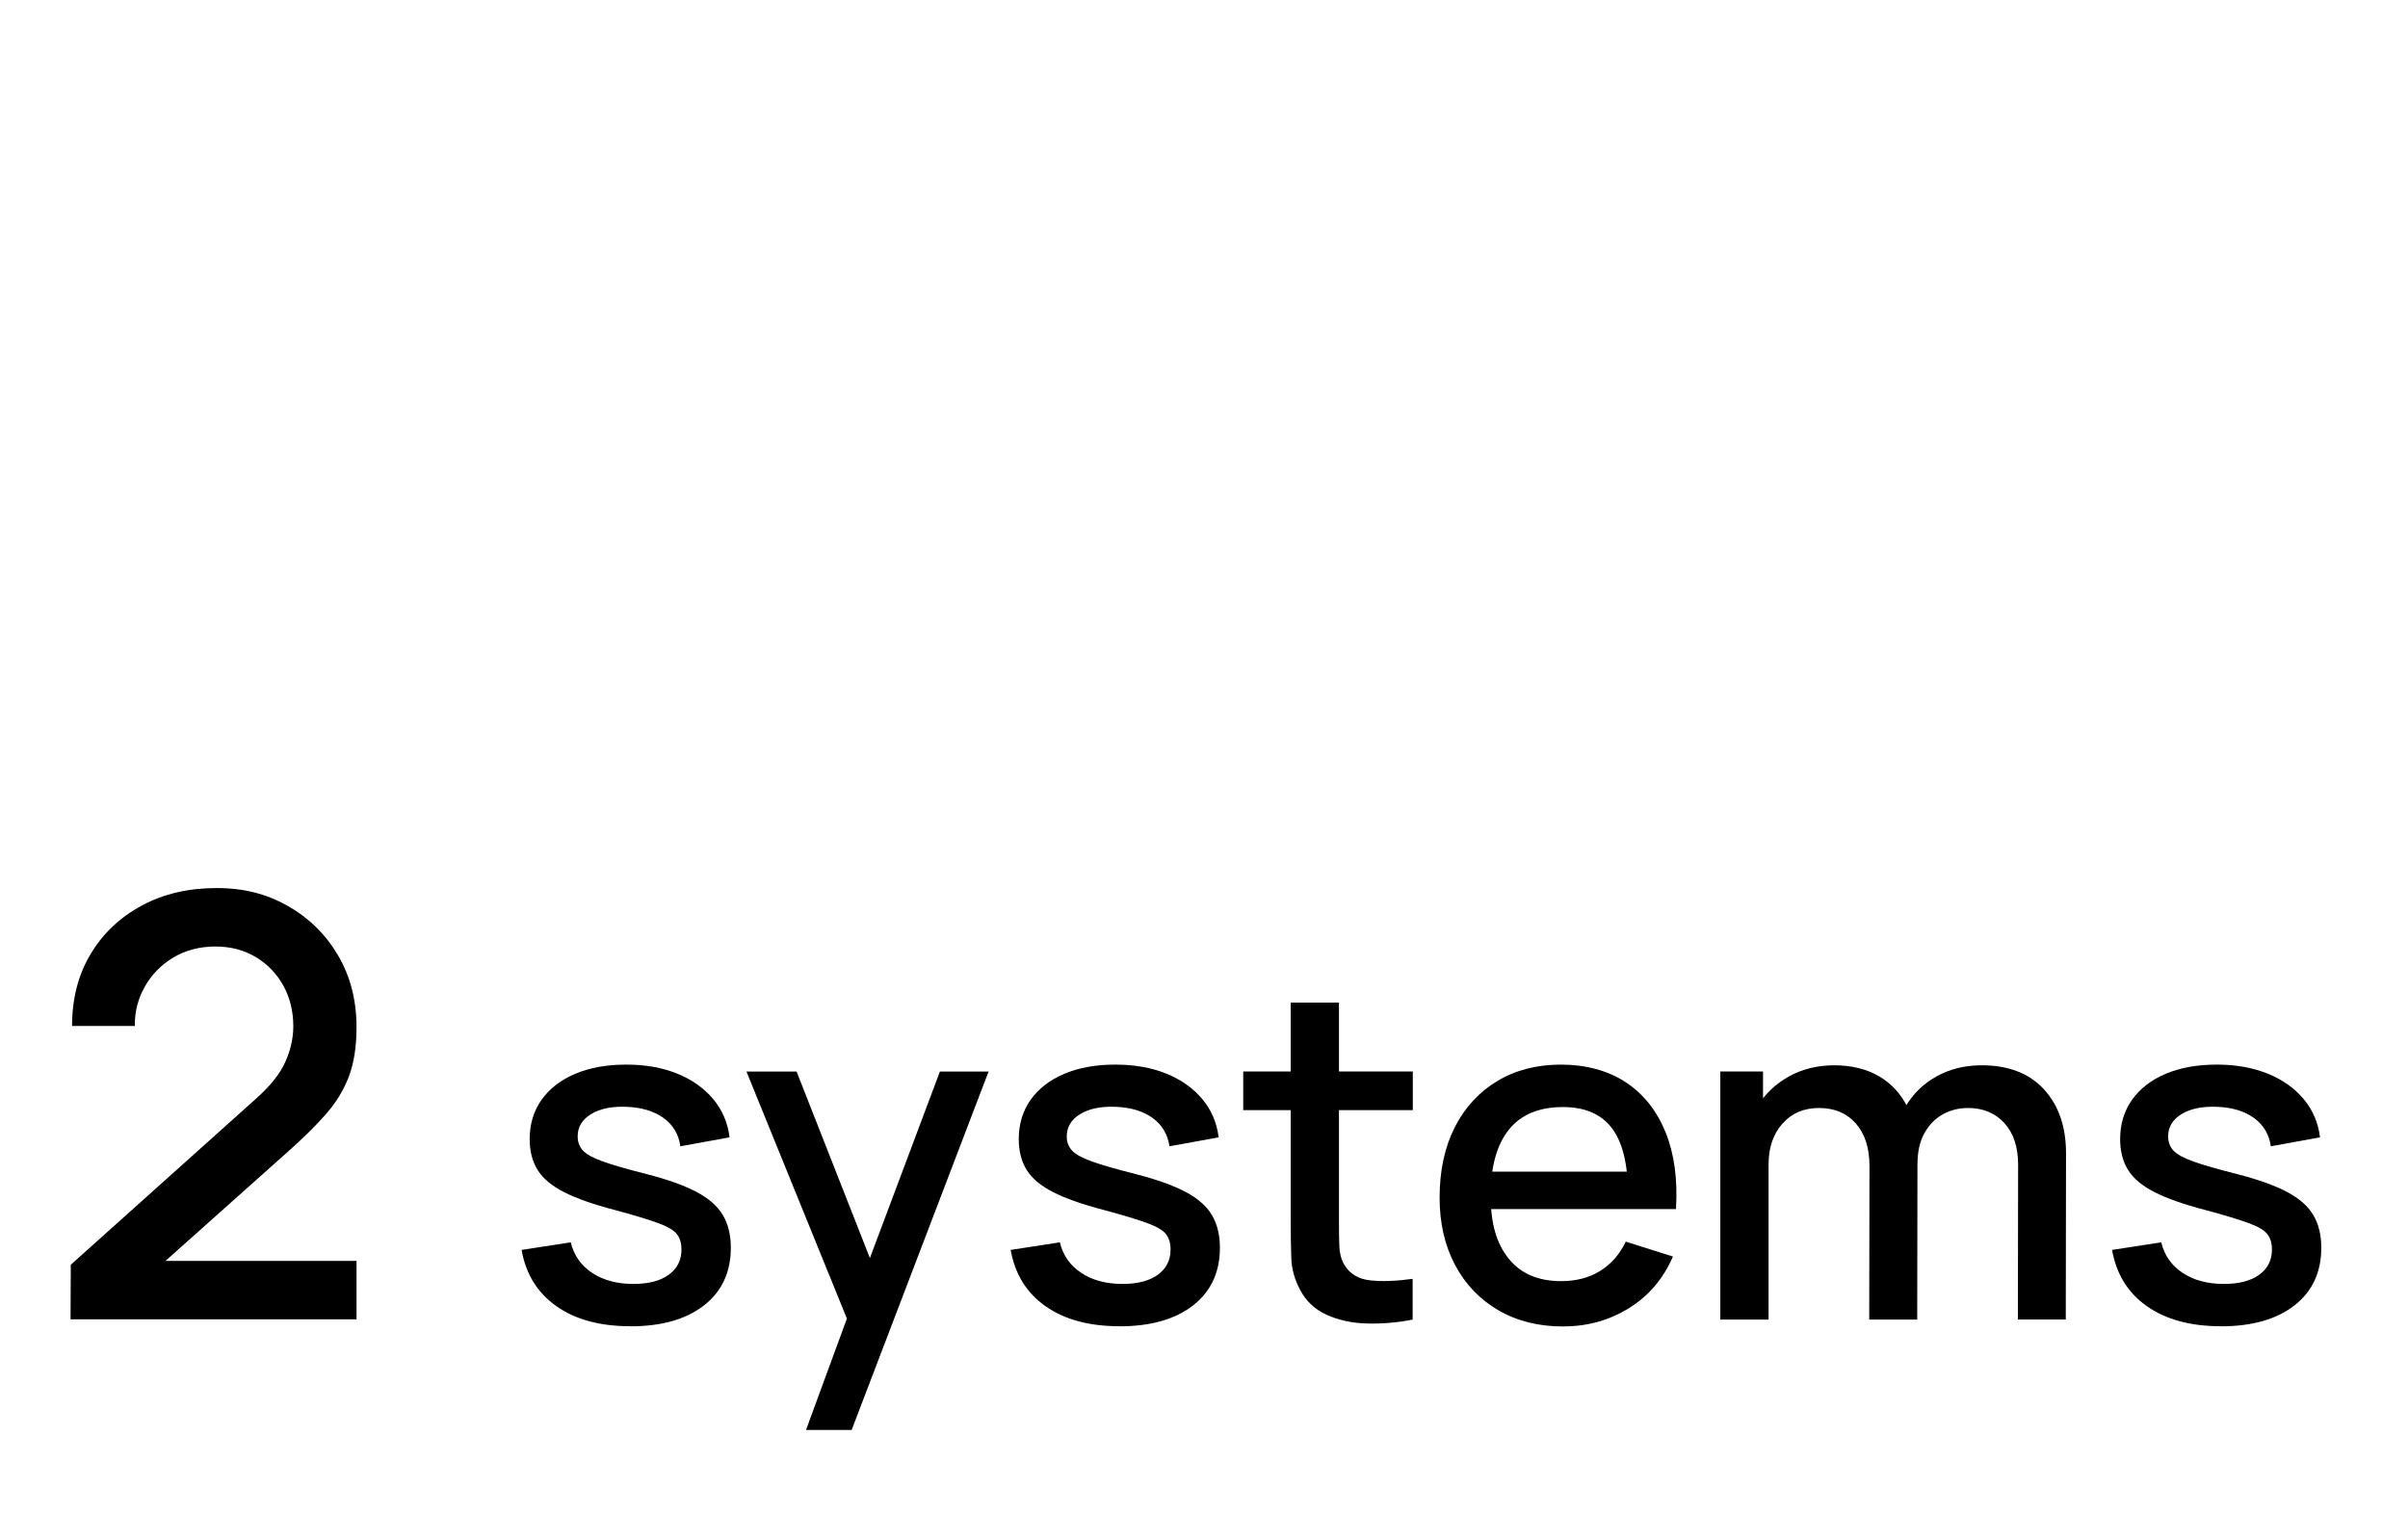
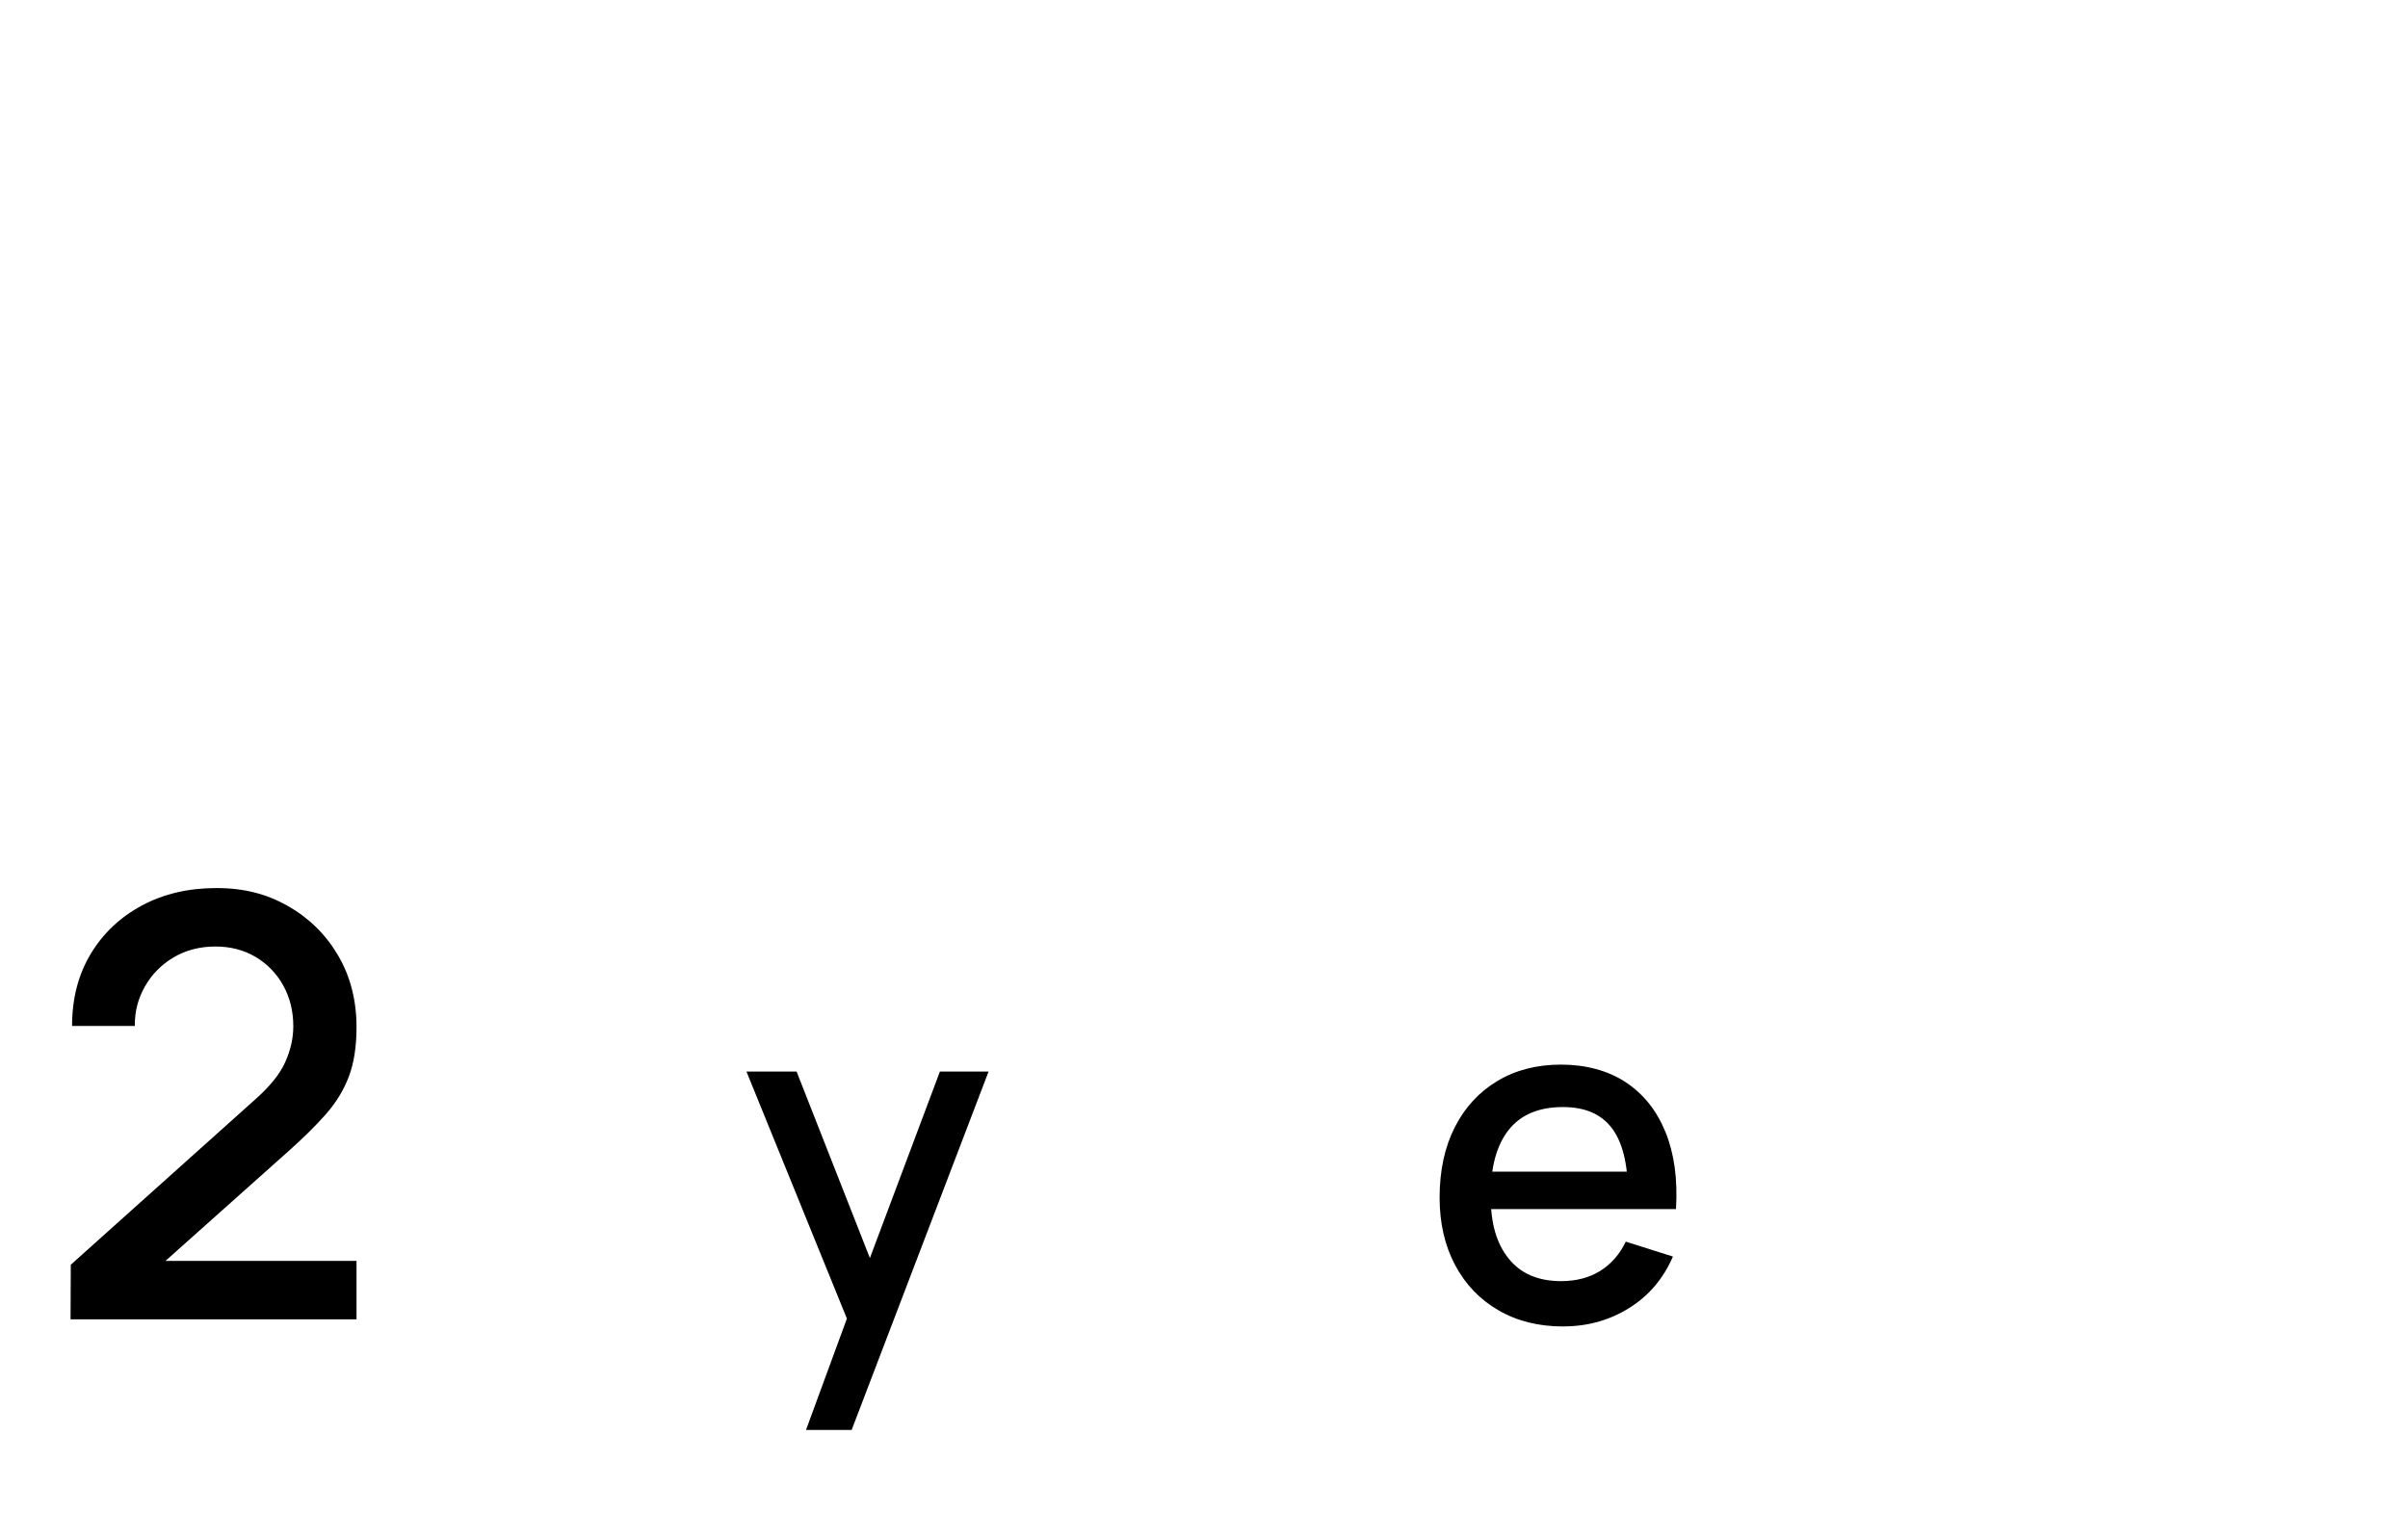
<svg xmlns="http://www.w3.org/2000/svg" id="_2_systems" data-name="2 systems" viewBox="0 0 283 178">
  <path d="M8.29,155.07l.03-6.42,21.63-19.39c1.75-1.54,2.94-3.01,3.57-4.42.63-1.4.95-2.81.95-4.21,0-1.77-.39-3.36-1.17-4.78-.78-1.41-1.86-2.54-3.24-3.36-1.38-.83-2.97-1.24-4.76-1.24s-3.48.43-4.92,1.29c-1.44.86-2.56,2.01-3.36,3.43-.81,1.43-1.2,2.97-1.17,4.62h-7.38c0-3.22.73-6.04,2.19-8.47,1.46-2.43,3.47-4.32,6.02-5.69s5.47-2.05,8.76-2.05,5.93.71,8.42,2.12c2.48,1.42,4.44,3.35,5.88,5.81,1.44,2.46,2.16,5.27,2.16,8.42,0,2.28-.3,4.21-.9,5.8s-1.5,3.06-2.69,4.42c-1.2,1.36-2.69,2.83-4.48,4.42l-16.7,14.9-.79-2.07h25.56v6.87H8.29Z" />
-   <path d="M74.07,155.88c-3.55,0-6.44-.78-8.67-2.35-2.23-1.57-3.6-3.77-4.1-6.62l5.78-.89c.36,1.51,1.19,2.71,2.5,3.58,1.3.87,2.93,1.31,4.87,1.31,1.76,0,3.15-.36,4.14-1.08,1-.72,1.5-1.71,1.5-2.97,0-.74-.18-1.34-.53-1.79-.35-.46-1.08-.9-2.2-1.31-1.12-.41-2.82-.93-5.1-1.54-2.5-.65-4.49-1.35-5.95-2.09-1.47-.75-2.51-1.62-3.13-2.62s-.93-2.21-.93-3.63c0-1.76.47-3.3,1.4-4.62.94-1.31,2.25-2.33,3.96-3.05,1.7-.72,3.69-1.08,5.98-1.08s4.22.35,5.97,1.05c1.75.7,3.16,1.7,4.24,2.98s1.73,2.79,1.94,4.52l-5.78,1.05c-.2-1.4-.85-2.51-1.97-3.32-1.12-.81-2.57-1.25-4.35-1.32-1.71-.07-3.1.21-4.16.85s-1.59,1.52-1.59,2.63c0,.65.2,1.2.61,1.65.41.45,1.19.88,2.36,1.3s2.9.91,5.18,1.49c2.45.63,4.39,1.33,5.83,2.09,1.44.77,2.47,1.67,3.09,2.73.62,1.05.93,2.33.93,3.82,0,2.88-1.05,5.14-3.15,6.78-2.1,1.64-4.99,2.46-8.68,2.46Z" />
  <path d="M94.73,168.06l5.64-15.36.08,4.54-12.72-31.29h5.89l9.5,24.17h-1.73l9.07-24.17h5.72l-16.09,42.12h-5.37Z" />
-   <path d="M131.55,155.88c-3.55,0-6.43-.78-8.67-2.35-2.23-1.57-3.6-3.77-4.1-6.62l5.78-.89c.36,1.51,1.19,2.71,2.5,3.58,1.3.87,2.93,1.31,4.87,1.31,1.76,0,3.15-.36,4.14-1.08,1-.72,1.5-1.71,1.5-2.97,0-.74-.18-1.34-.53-1.79-.35-.46-1.08-.9-2.2-1.31s-2.82-.93-5.1-1.54c-2.5-.65-4.49-1.35-5.95-2.09-1.47-.75-2.51-1.62-3.13-2.62s-.93-2.21-.93-3.63c0-1.76.47-3.3,1.4-4.62.94-1.31,2.25-2.33,3.96-3.05,1.7-.72,3.69-1.08,5.98-1.08s4.22.35,5.97,1.05,3.16,1.7,4.24,2.98,1.73,2.79,1.94,4.52l-5.78,1.05c-.2-1.4-.86-2.51-1.97-3.32-1.12-.81-2.56-1.25-4.35-1.32-1.71-.07-3.1.21-4.16.85s-1.59,1.52-1.59,2.63c0,.65.2,1.2.61,1.65s1.19.88,2.36,1.3,2.9.91,5.18,1.49c2.45.63,4.39,1.33,5.83,2.09,1.44.77,2.47,1.67,3.09,2.73.62,1.05.93,2.33.93,3.82,0,2.88-1.05,5.14-3.15,6.78s-4.99,2.46-8.68,2.46Z" />
-   <path d="M146.11,130.48v-4.54h19.93v4.54h-19.93ZM166.03,155.1c-1.84.36-3.64.51-5.4.46-1.76-.05-3.34-.4-4.73-1.03s-2.43-1.62-3.13-2.97c-.63-1.21-.97-2.43-1.01-3.69s-.07-2.67-.07-4.25v-25.78h5.67v25.51c0,1.17.01,2.19.04,3.05.03.86.21,1.59.55,2.19.65,1.12,1.68,1.75,3.09,1.9s3.07.09,4.98-.18v4.78Z" />
  <path d="M183.74,155.91c-2.9,0-5.44-.63-7.63-1.9-2.19-1.27-3.89-3.04-5.1-5.32-1.21-2.28-1.82-4.92-1.82-7.92,0-3.19.6-5.95,1.79-8.29s2.87-4.15,5.01-5.43c2.14-1.28,4.63-1.92,7.48-1.92s5.5.69,7.59,2.07c2.09,1.38,3.65,3.33,4.68,5.87,1.03,2.54,1.44,5.55,1.23,9.04h-5.64v-2.05c-.04-3.38-.68-5.89-1.93-7.51s-3.15-2.43-5.71-2.43c-2.83,0-4.95.89-6.37,2.67-1.42,1.78-2.13,4.36-2.13,7.72s.71,5.68,2.13,7.44,3.47,2.63,6.16,2.63c1.76,0,3.29-.4,4.58-1.2,1.29-.8,2.29-1.95,3.01-3.44l5.54,1.75c-1.13,2.61-2.85,4.63-5.16,6.06-2.3,1.43-4.87,2.15-7.7,2.15ZM173.35,142.11v-4.4h20.82v4.4h-20.82Z" />
-   <path d="M202.18,155.1v-29.16h5.02v8.42h.65v20.74h-5.67ZM219.68,155.1l.03-18.06c0-2.12-.54-3.79-1.61-5-1.07-1.21-2.51-1.81-4.31-1.81s-3.22.61-4.31,1.84c-1.09,1.22-1.63,2.83-1.63,4.81l-2.7-1.73c0-1.91.46-3.61,1.38-5.1.92-1.49,2.16-2.67,3.73-3.54,1.57-.86,3.34-1.3,5.32-1.3s3.83.44,5.29,1.31c1.46.87,2.57,2.09,3.33,3.66.76,1.57,1.15,3.38,1.15,5.45l-.03,19.47h-5.64ZM237.15,155.1l.03-18.17c0-2.11-.54-3.75-1.62-4.93s-2.5-1.77-4.27-1.77c-1.08,0-2.07.25-2.96.74-.89.5-1.61,1.23-2.16,2.21-.55.98-.82,2.21-.82,3.69l-2.73-1.38c-.04-2.05.4-3.85,1.31-5.4.91-1.55,2.15-2.75,3.71-3.6,1.57-.86,3.32-1.28,5.26-1.28,3.15,0,5.59.95,7.32,2.83,1.73,1.89,2.59,4.4,2.59,7.53l-.03,19.52h-5.64Z" />
-   <path d="M260.99,155.88c-3.55,0-6.43-.78-8.67-2.35-2.23-1.57-3.6-3.77-4.1-6.62l5.78-.89c.36,1.51,1.19,2.71,2.5,3.58,1.3.87,2.93,1.31,4.87,1.31,1.76,0,3.15-.36,4.14-1.08,1-.72,1.5-1.71,1.5-2.97,0-.74-.18-1.34-.53-1.79-.35-.46-1.08-.9-2.2-1.31s-2.82-.93-5.1-1.54c-2.5-.65-4.49-1.35-5.95-2.09-1.47-.75-2.51-1.62-3.13-2.62s-.93-2.21-.93-3.63c0-1.76.47-3.3,1.4-4.62.94-1.31,2.25-2.33,3.96-3.05,1.7-.72,3.69-1.08,5.98-1.08s4.22.35,5.97,1.05,3.16,1.7,4.24,2.98,1.73,2.79,1.94,4.52l-5.78,1.05c-.2-1.4-.86-2.51-1.97-3.32-1.12-.81-2.56-1.25-4.35-1.32-1.71-.07-3.1.21-4.16.85s-1.59,1.52-1.59,2.63c0,.65.2,1.2.61,1.65s1.19.88,2.36,1.3,2.9.91,5.18,1.49c2.45.63,4.39,1.33,5.83,2.09,1.44.77,2.47,1.67,3.09,2.73.62,1.05.93,2.33.93,3.82,0,2.88-1.05,5.14-3.15,6.78s-4.99,2.46-8.68,2.46Z" />
</svg>